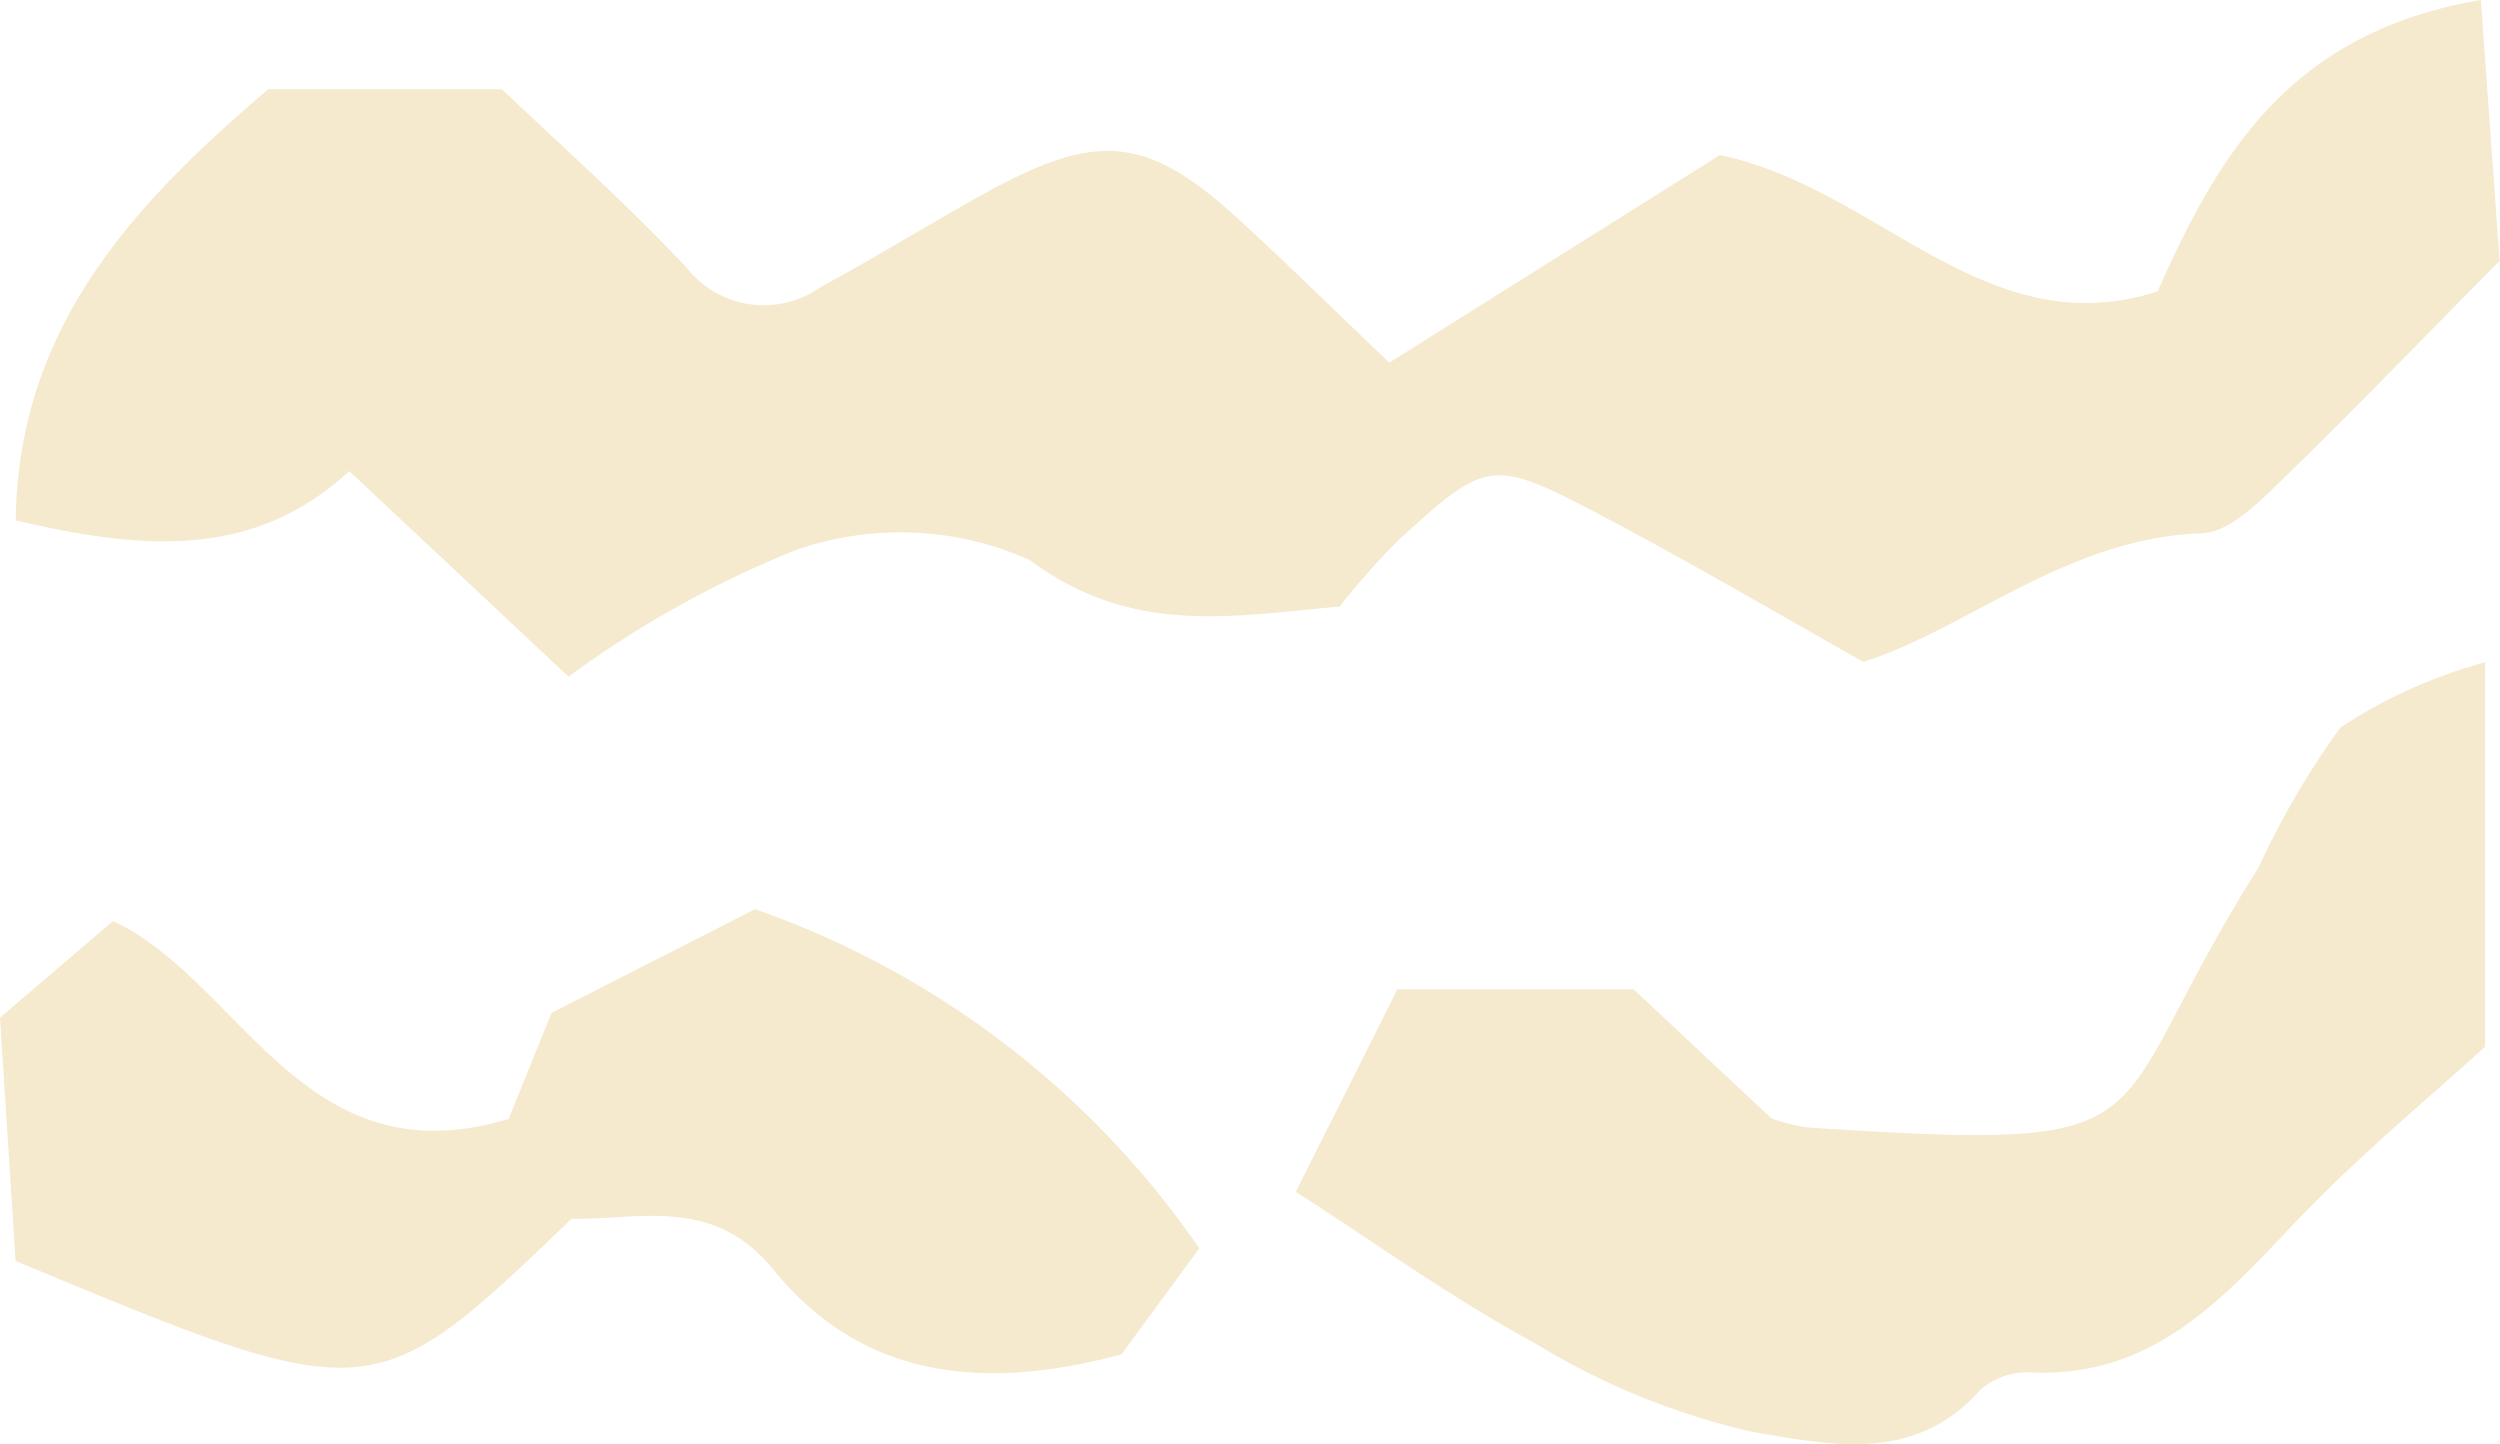
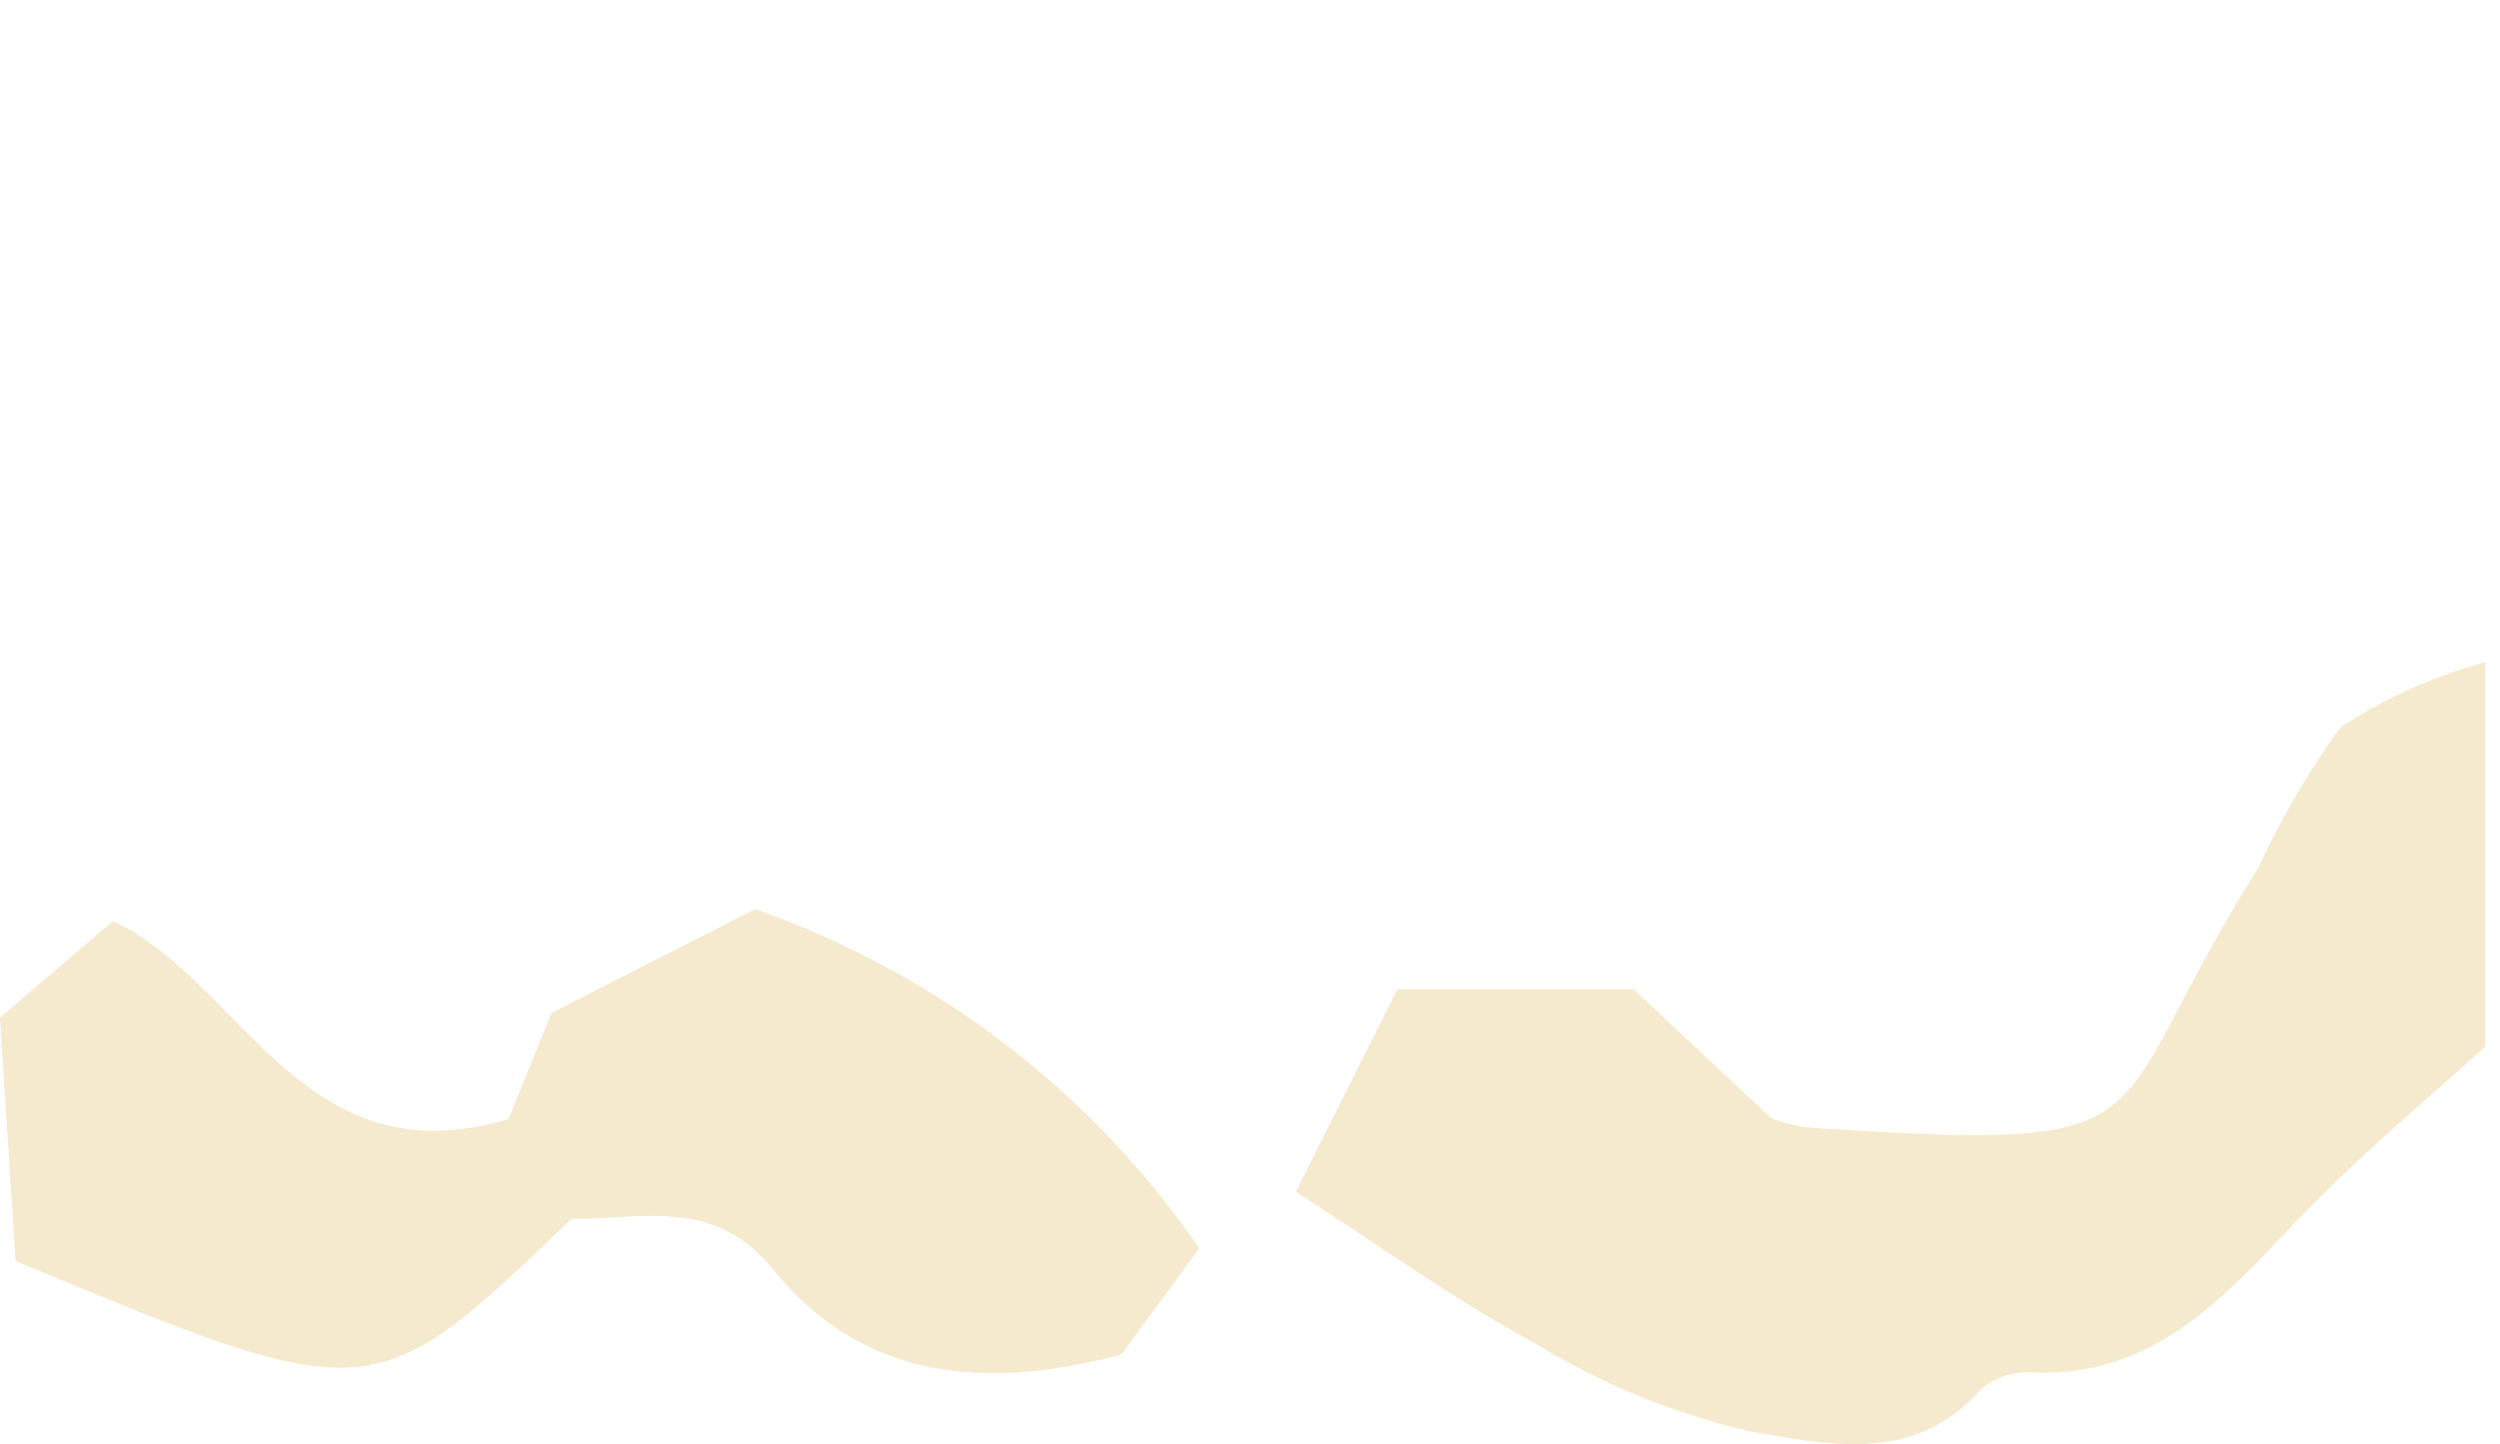
<svg xmlns="http://www.w3.org/2000/svg" width="33.172" height="19.164" viewBox="0 0 33.172 19.164">
  <g transform="translate(-2325.99 2356.192)">
-     <path d="M2330.625-2349.941c-1.247,1.147-2.682,1.066-4.426.653.033-2.5,1.475-4.128,3.351-5.72h3.1c.7.67,1.619,1.481,2.453,2.371a1.3,1.3,0,0,0,1.775.255c.714-.386,1.406-.813,2.115-1.209,1.565-.876,2.215-.814,3.473.345.663.612,1.307,1.245,1.959,1.866l4.387-2.755c2.115.447,3.528,2.543,5.807,1.81.8-1.8,1.743-3.436,4.289-3.867.092,1.28.166,2.315.249,3.462-1,1.008-1.96,2.006-2.955,2.971-.282.274-.652.631-.992.642-1.789.06-3.118,1.271-4.494,1.707-1.192-.67-2.232-1.283-3.3-1.848-1.646-.874-1.66-.868-2.871.234a9.782,9.782,0,0,0-.778.879c-1.494.138-2.766.381-4.115-.617a4.2,4.2,0,0,0-3.111-.128,13.766,13.766,0,0,0-3.007,1.676Z" fill="#f5e9ce" />
    <path d="M2343.185-2340.378l1.346-2.688h3.134l1.832,1.716a2.7,2.7,0,0,0,.475.118c5.03.325,3.782.035,5.983-3.443a11.238,11.238,0,0,1,1.088-1.863,6.62,6.62,0,0,1,1.92-.865v5.1c-.731.669-1.684,1.45-2.525,2.337-.976,1.03-1.9,2.056-3.495,1.984a.951.951,0,0,0-.682.237c-.869.987-2.032.717-3.026.551a9.666,9.666,0,0,1-2.894-1.184C2345.241-2338.975,2344.217-2339.715,2343.185-2340.378Z" fill="#f5e9ce" />
    <path d="M2325.99-2342.689l1.5-1.282c1.707.8,2.522,3.453,5.249,2.625.154-.381.363-.894.571-1.407.862-.439,1.723-.878,2.7-1.375a11.95,11.95,0,0,1,5.894,4.5l-1.034,1.407c-1.844.494-3.441.321-4.619-1.126-.795-.975-1.761-.662-2.678-.673-2.637,2.532-2.637,2.532-7.376.559C2326.132-2340.473,2326.06-2341.6,2325.99-2342.689Z" fill="#f5e9ce" />
  </g>
</svg>